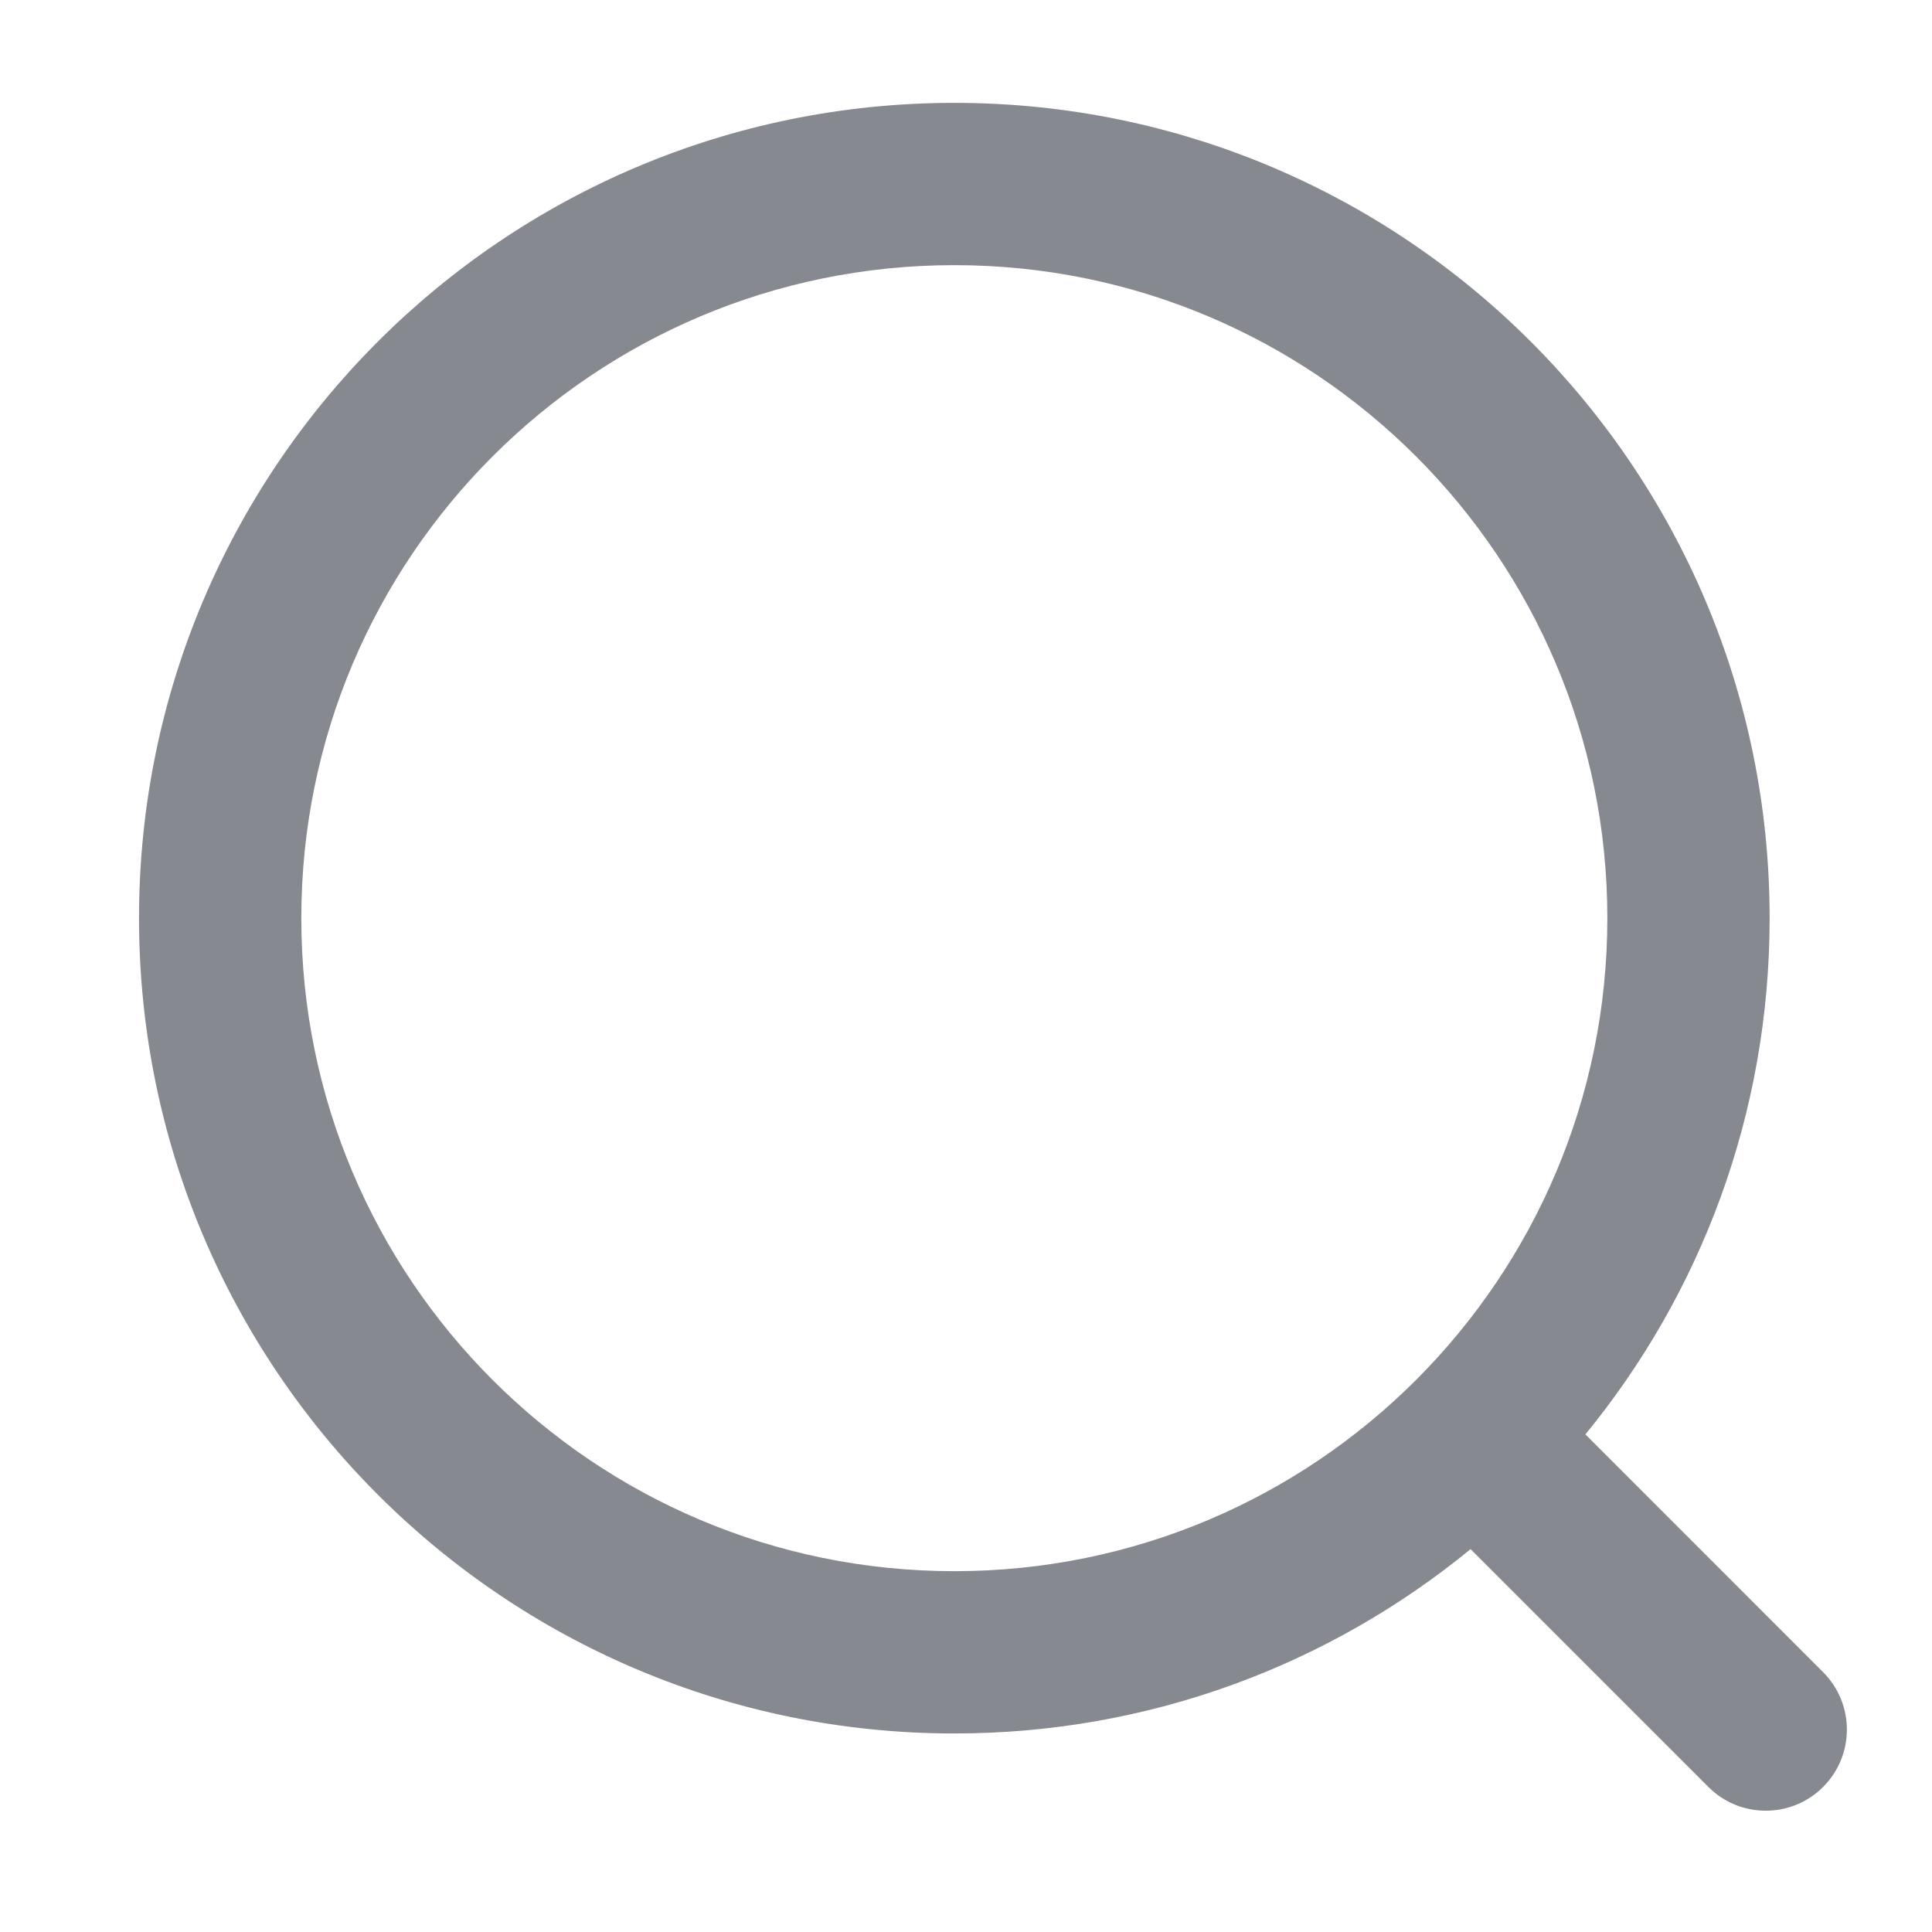
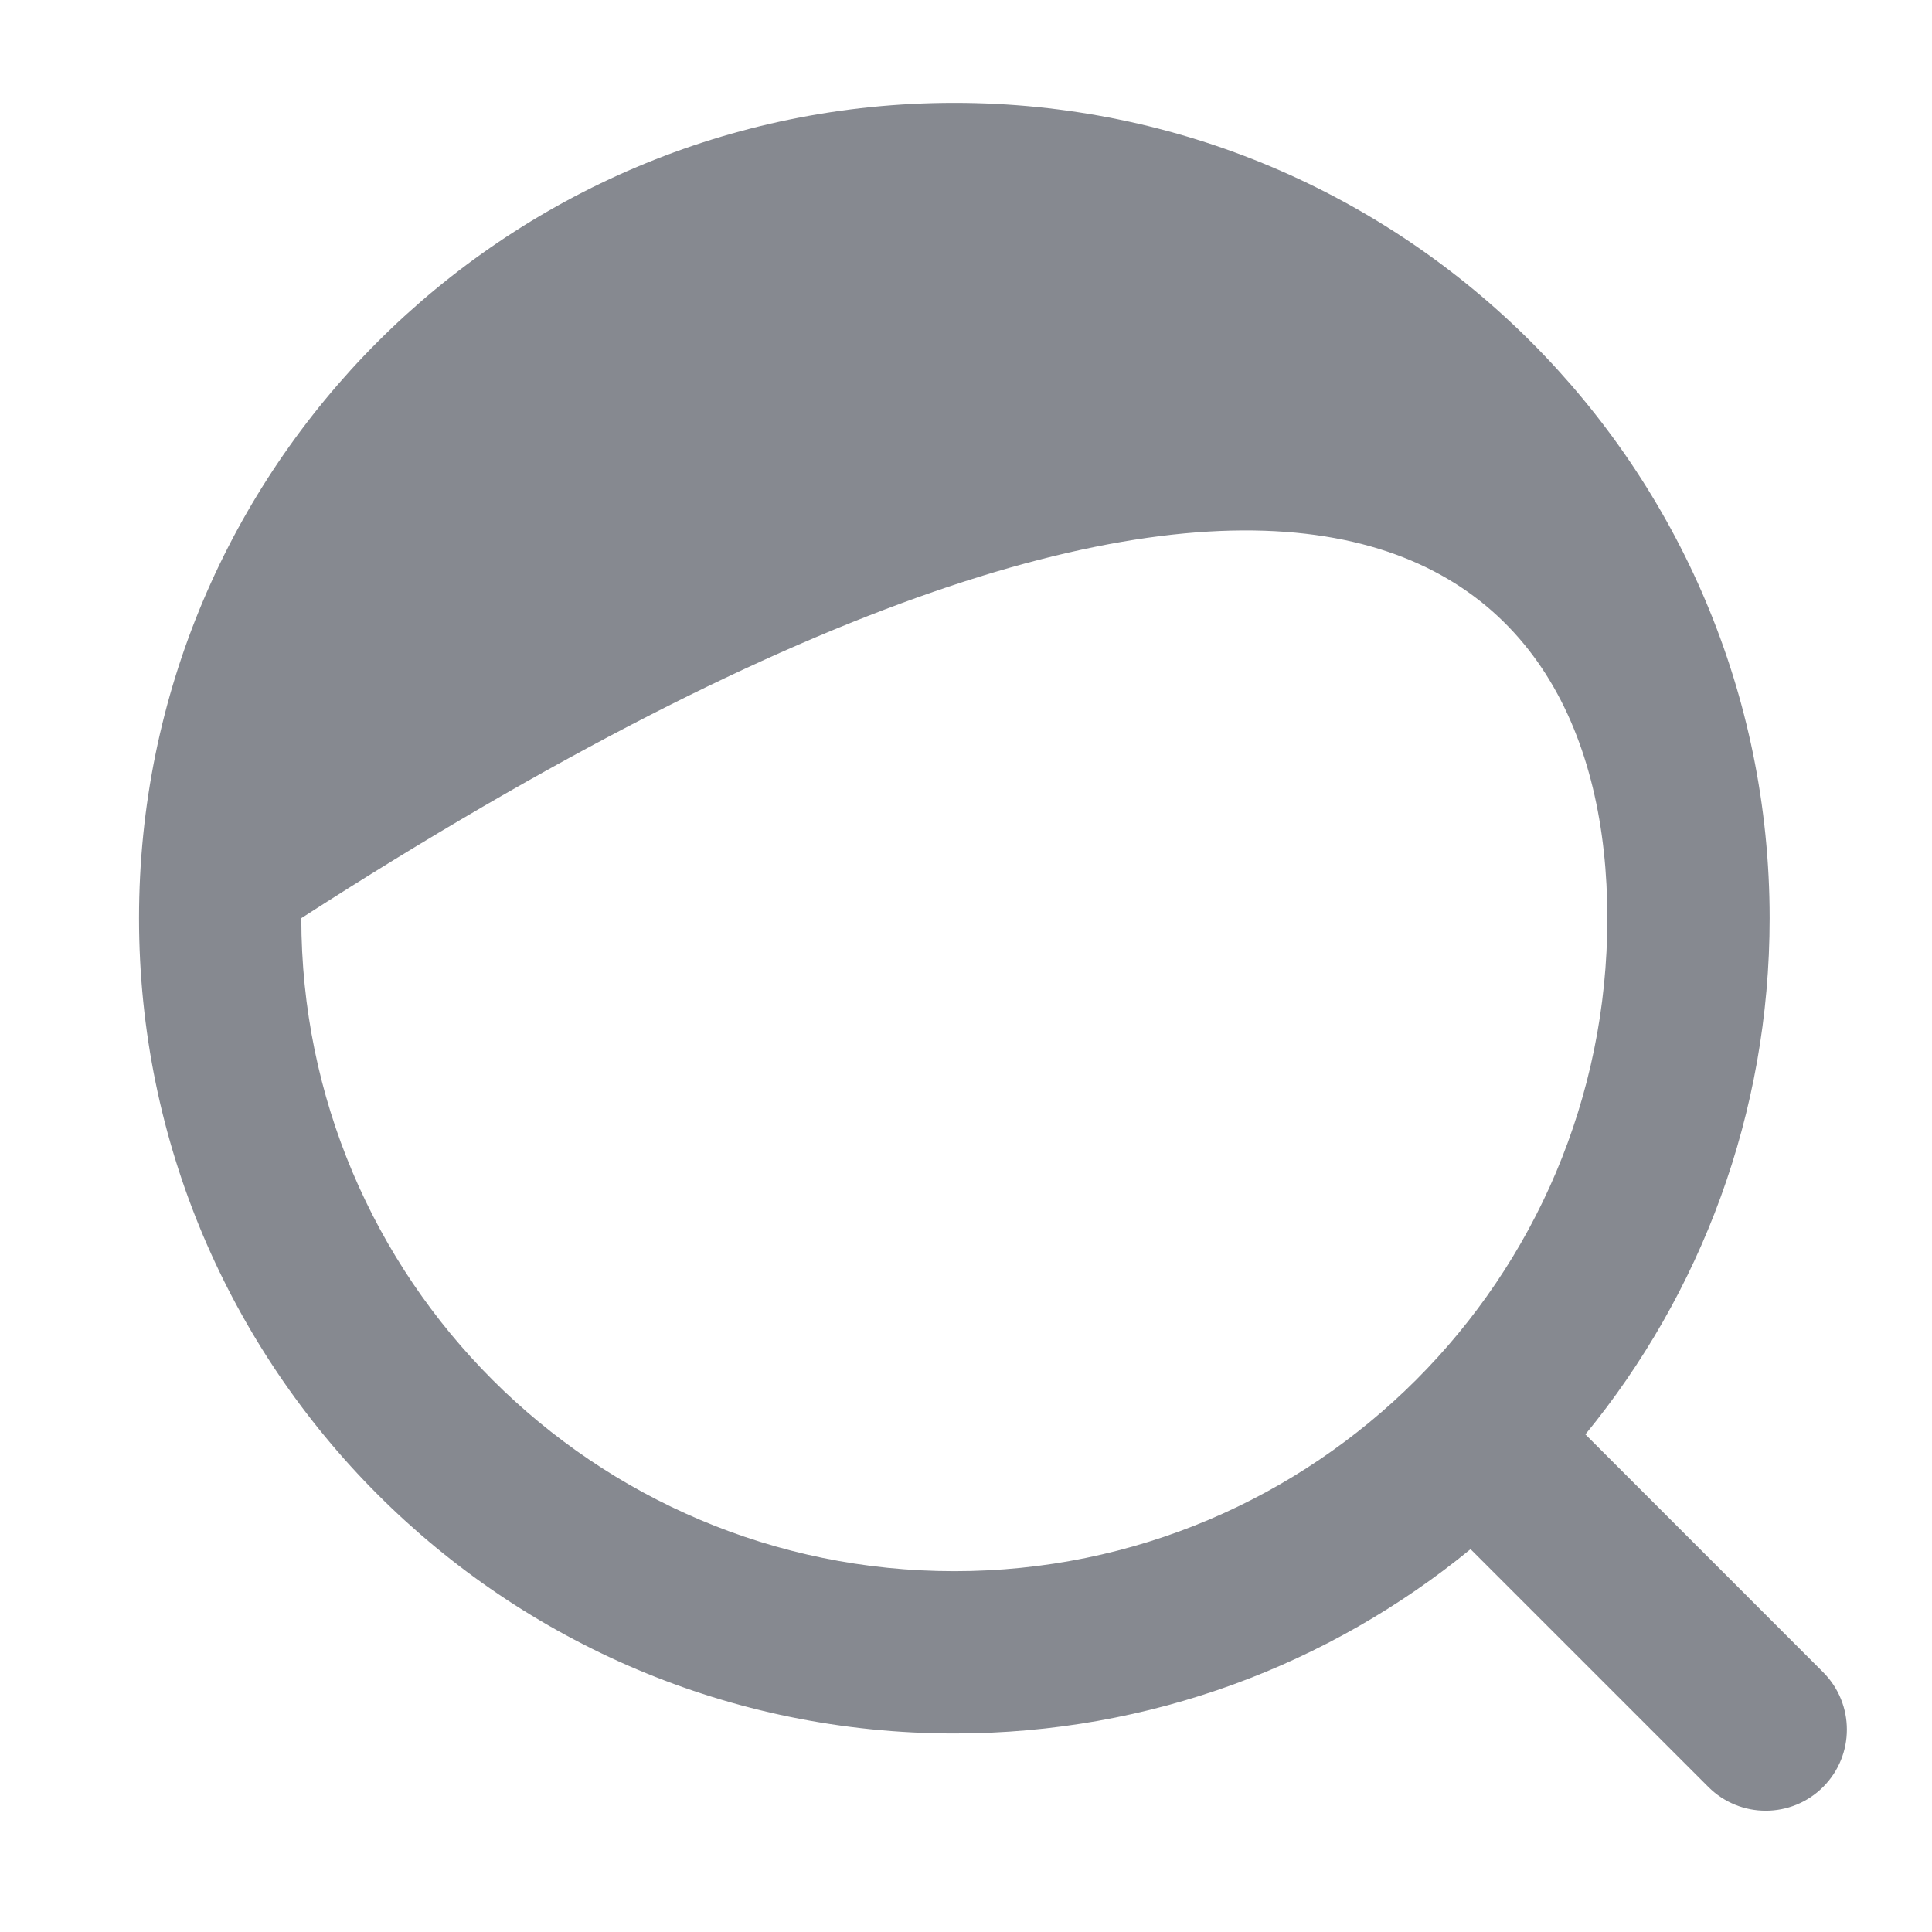
<svg xmlns="http://www.w3.org/2000/svg" width="25" height="25" viewBox="0 0 25 25" fill="none">
-   <path fill-rule="evenodd" clip-rule="evenodd" d="M3.899 11.881C3.899 7.214 7.682 3.431 12.349 3.431C17.016 3.431 20.799 7.214 20.799 11.881C20.799 16.548 17.016 20.331 12.349 20.331C7.682 20.331 3.899 16.548 3.899 11.881ZM12.349 1.331C6.522 1.331 1.799 6.054 1.799 11.881C1.799 17.707 6.522 22.431 12.349 22.431C14.884 22.431 17.21 21.537 19.029 20.046L22.106 23.123C22.516 23.533 23.181 23.533 23.591 23.123C24.001 22.713 24.001 22.048 23.591 21.638L20.515 18.561C22.005 16.742 22.899 14.416 22.899 11.881C22.899 6.054 18.175 1.331 12.349 1.331Z" fill="#868990" />
+   <path fill-rule="evenodd" clip-rule="evenodd" d="M3.899 11.881C17.016 3.431 20.799 7.214 20.799 11.881C20.799 16.548 17.016 20.331 12.349 20.331C7.682 20.331 3.899 16.548 3.899 11.881ZM12.349 1.331C6.522 1.331 1.799 6.054 1.799 11.881C1.799 17.707 6.522 22.431 12.349 22.431C14.884 22.431 17.21 21.537 19.029 20.046L22.106 23.123C22.516 23.533 23.181 23.533 23.591 23.123C24.001 22.713 24.001 22.048 23.591 21.638L20.515 18.561C22.005 16.742 22.899 14.416 22.899 11.881C22.899 6.054 18.175 1.331 12.349 1.331Z" fill="#868990" />
</svg>